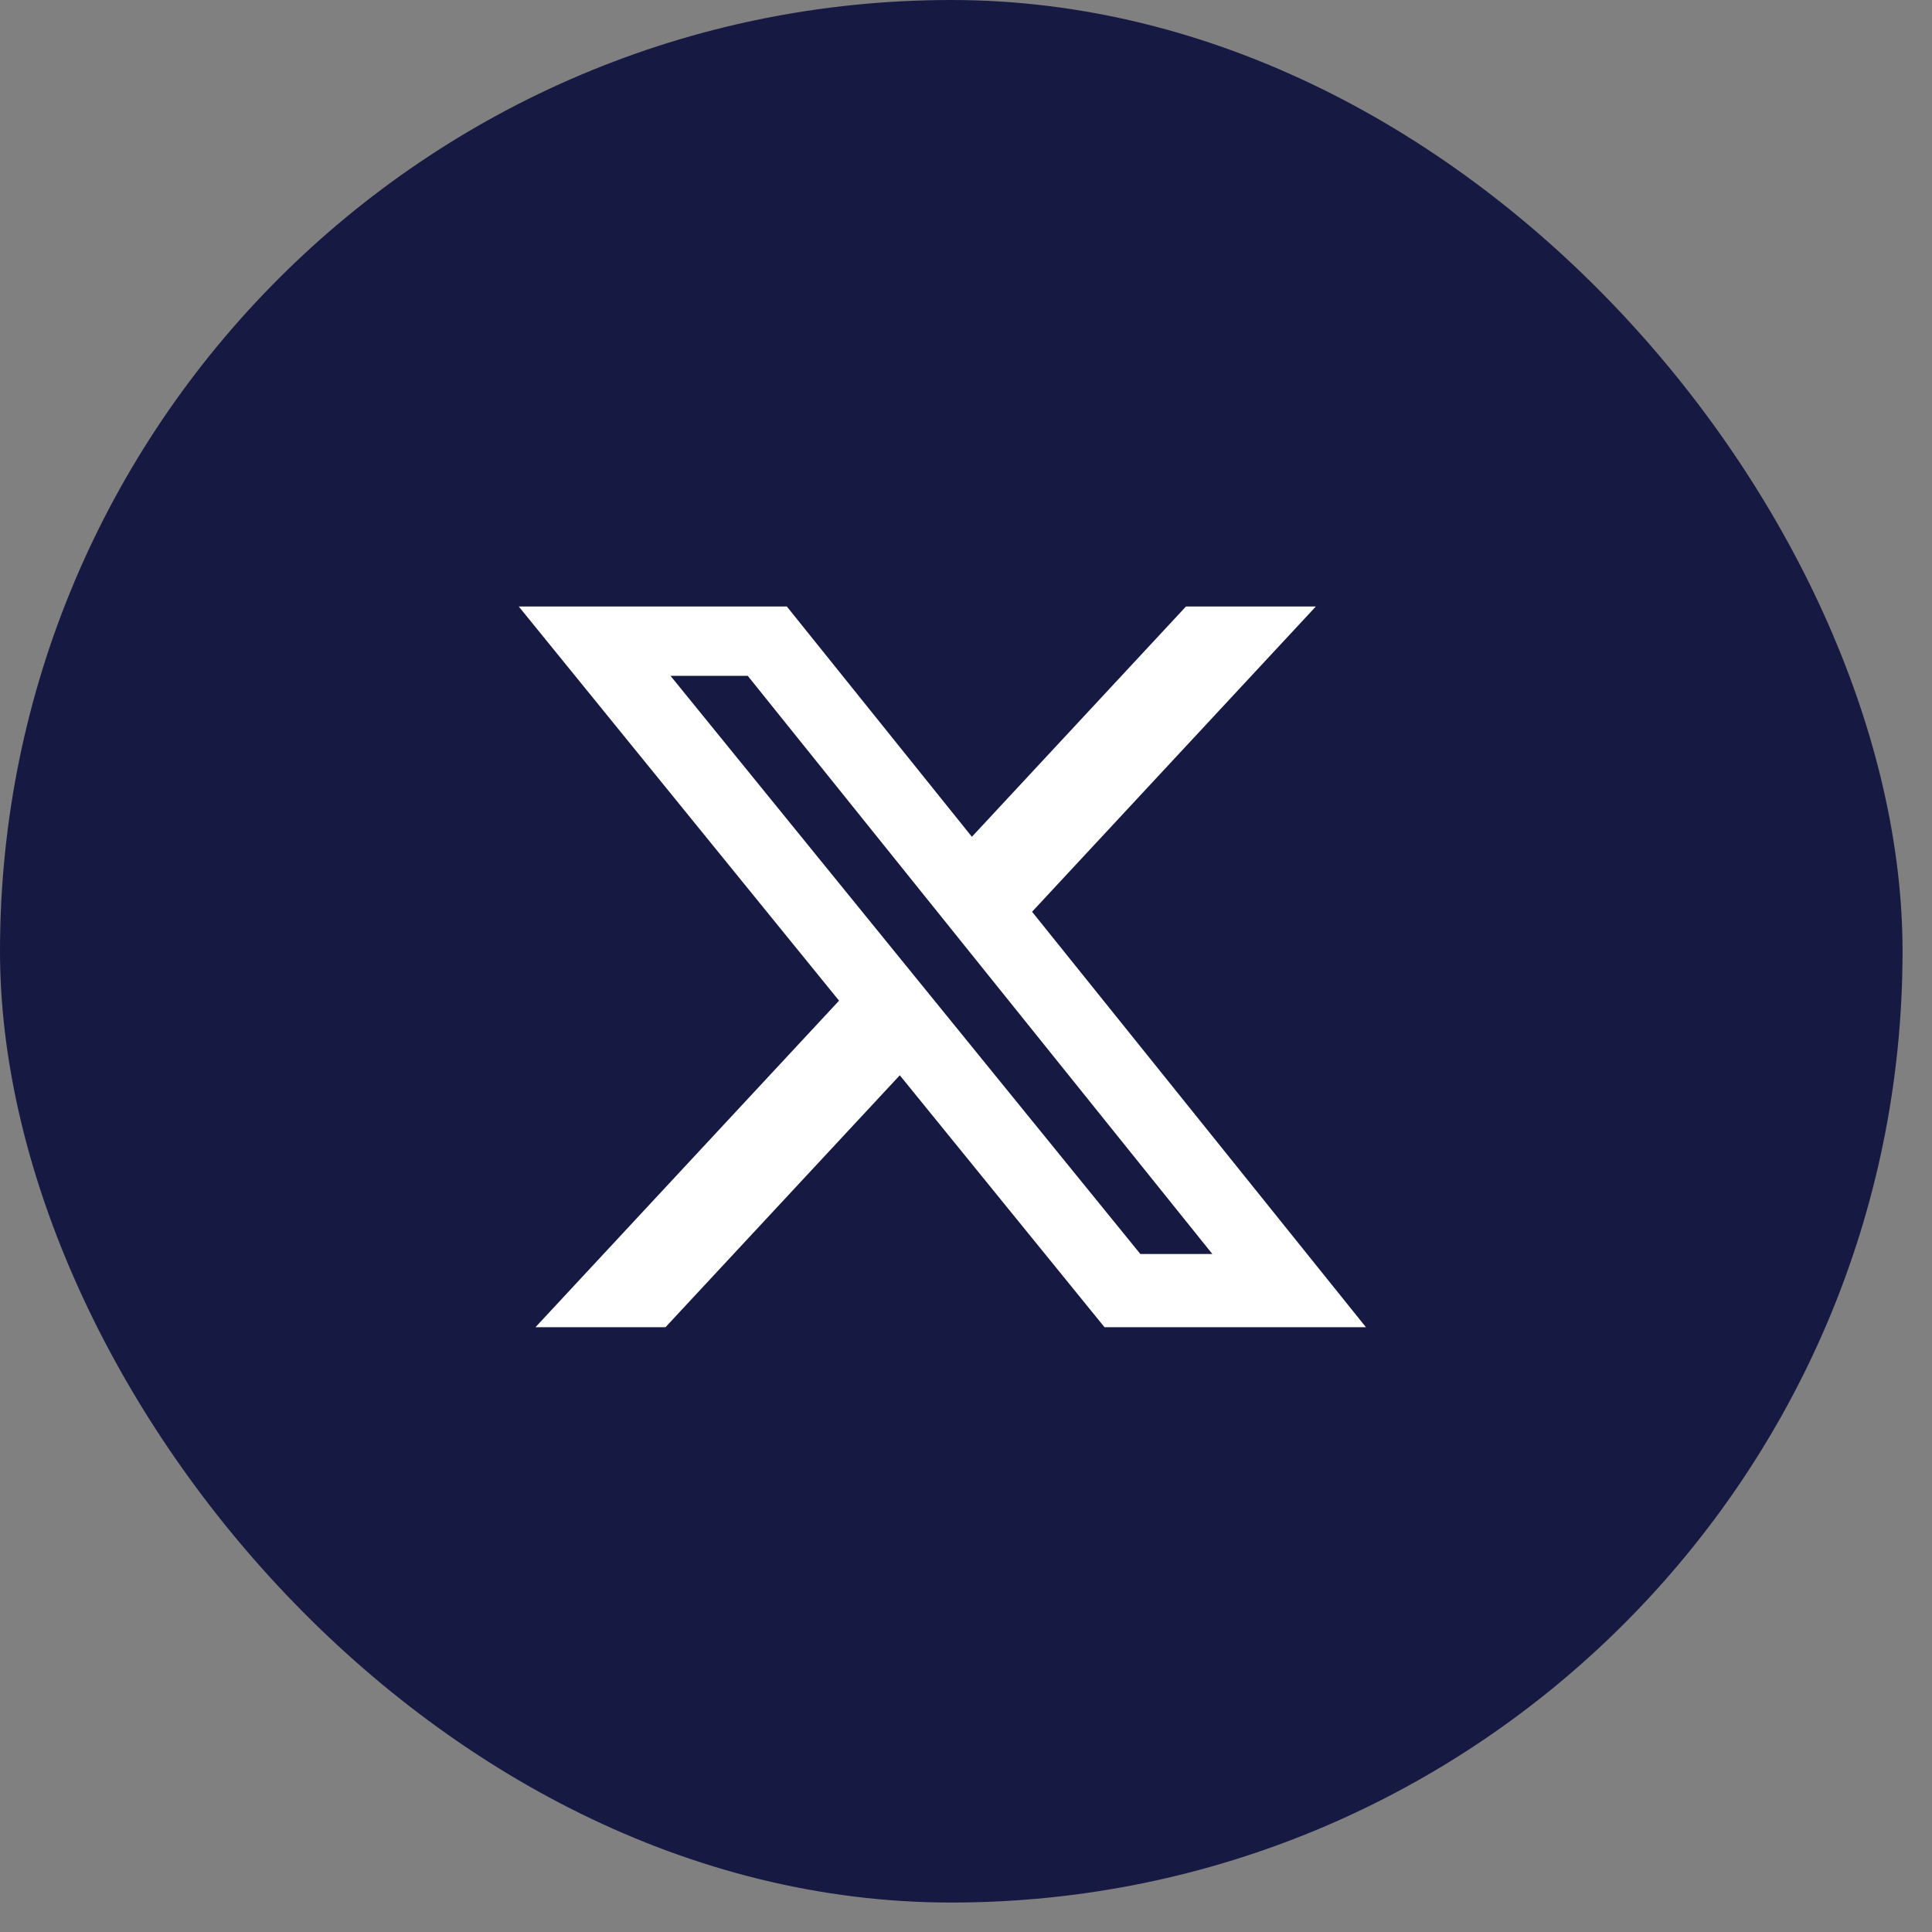
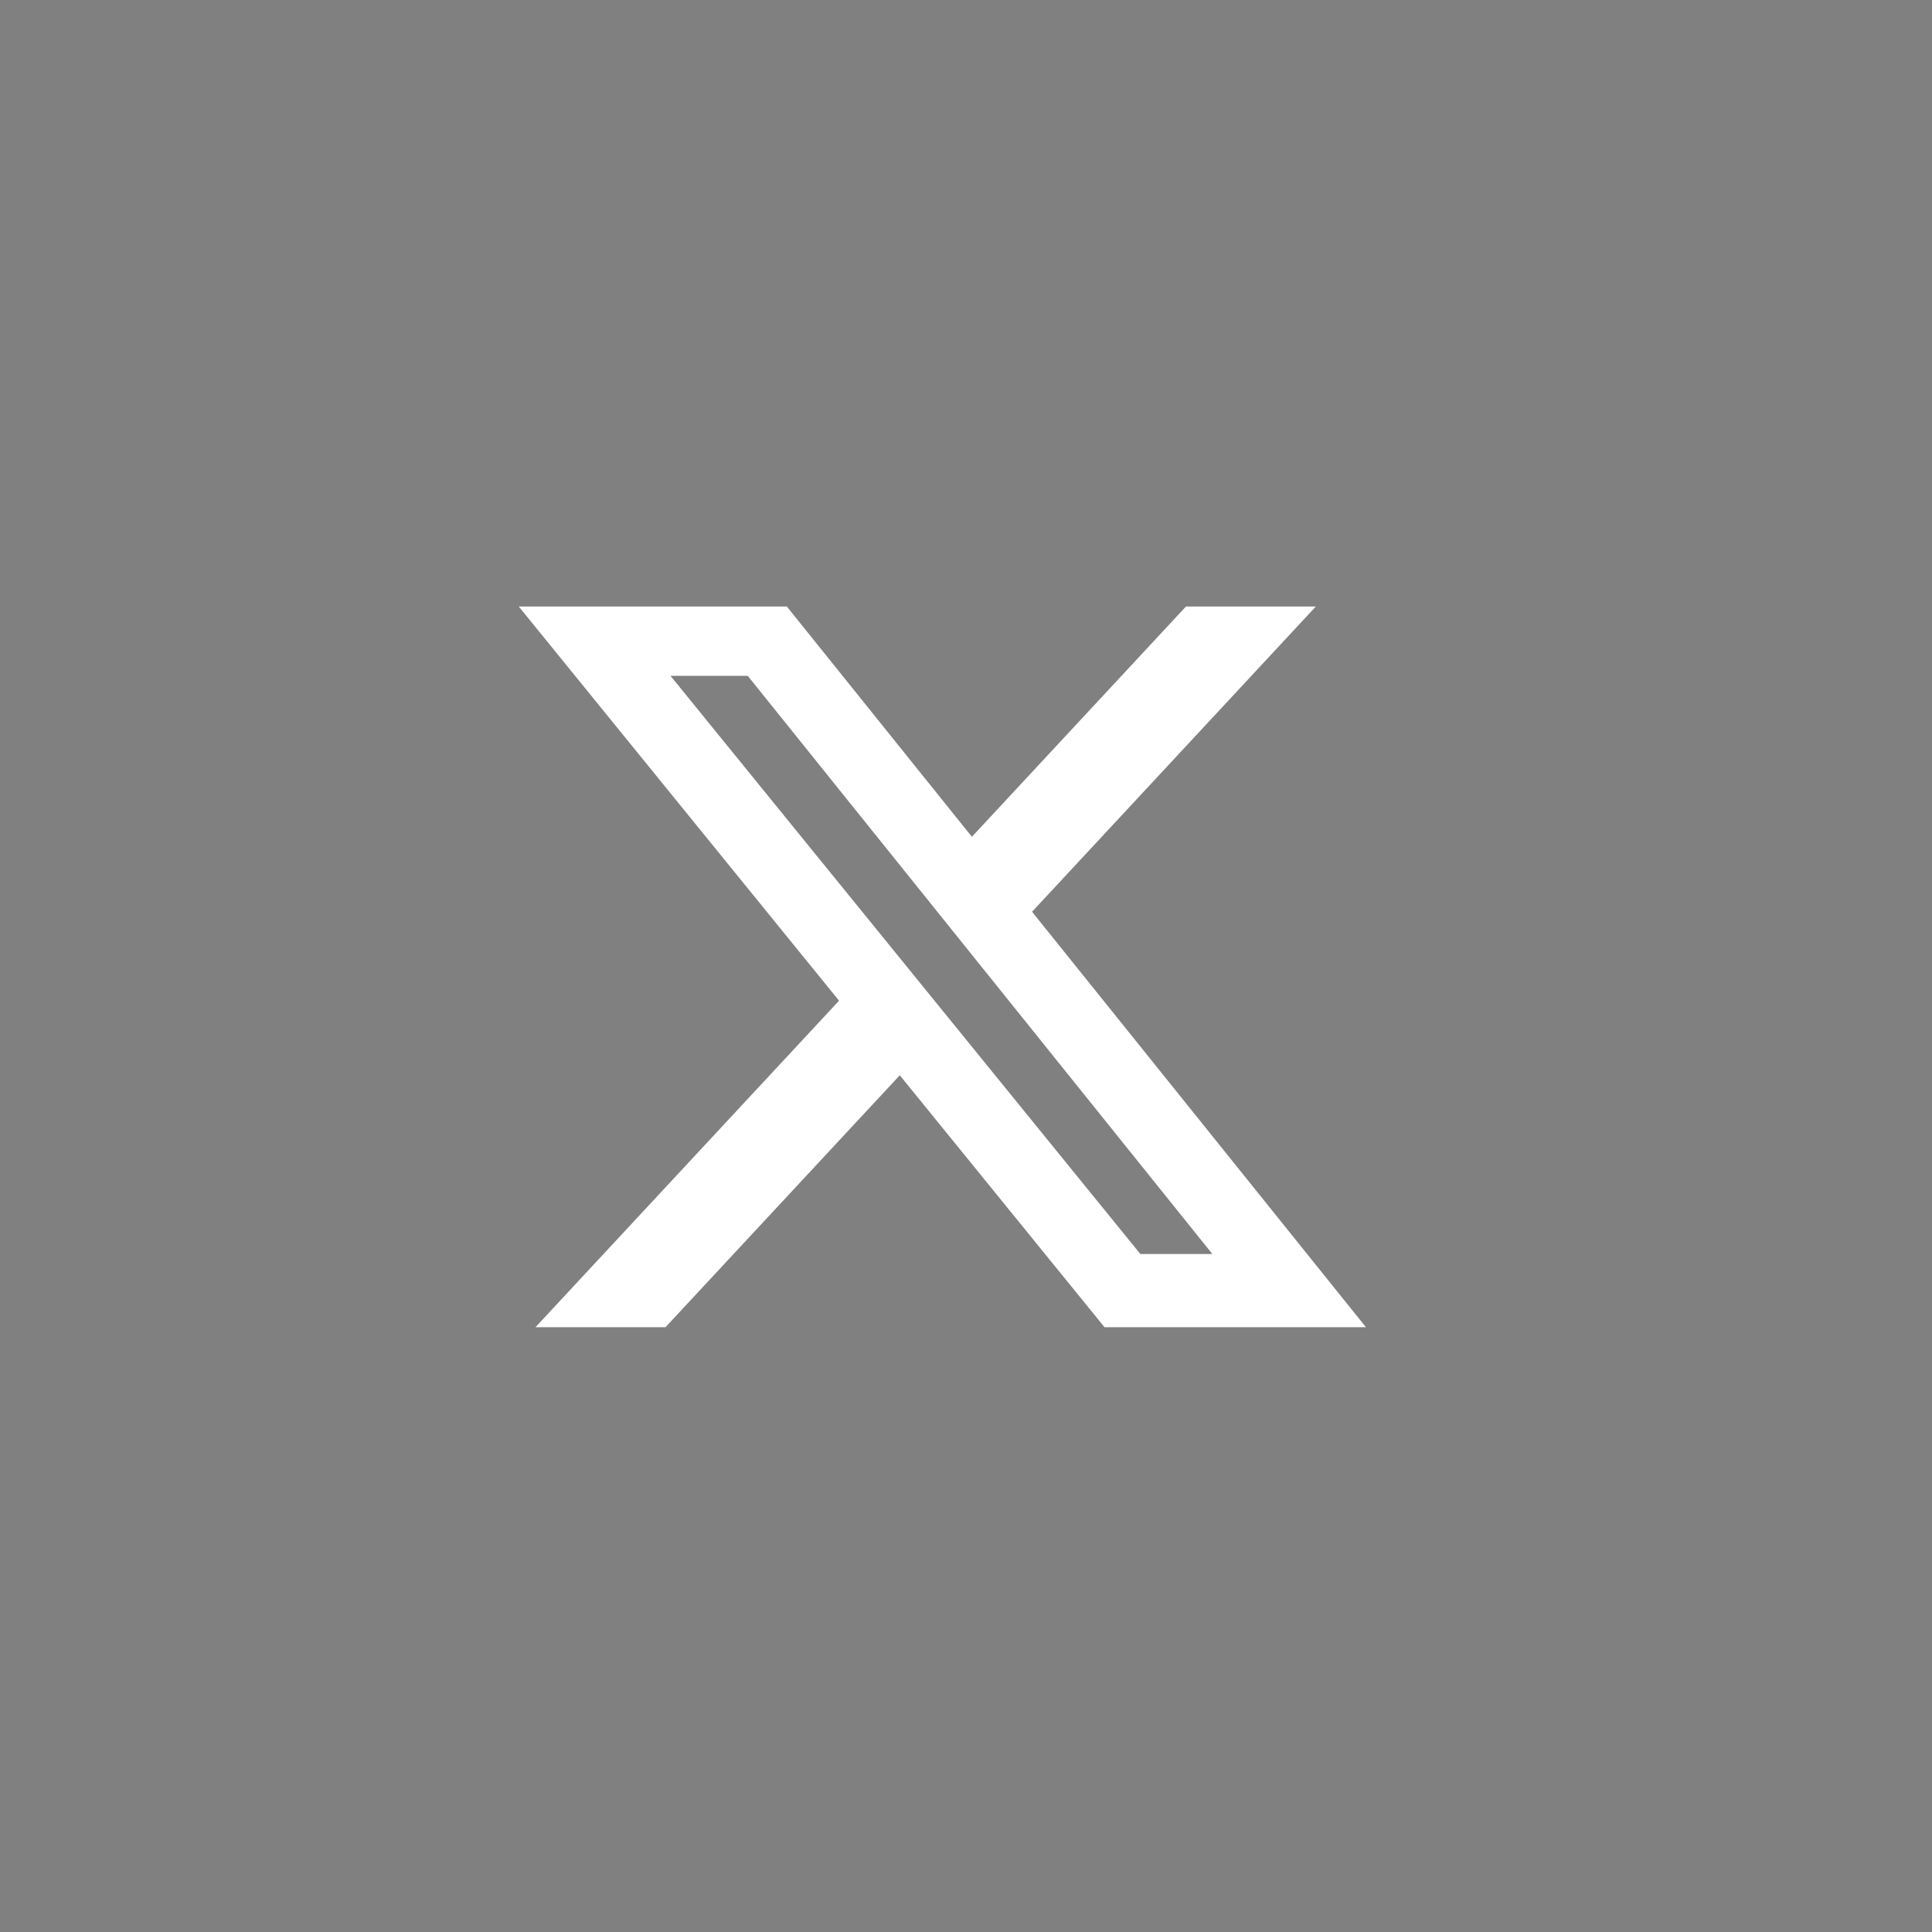
<svg xmlns="http://www.w3.org/2000/svg" width="41" height="41" viewBox="0 0 41 41" fill="none">
  <rect x="0" y="0" width="41" height="41" fill="#808080" stroke="none" />
-   <rect width="40.375" height="40.375" rx="20.188" fill="#161A43" />
  <path d="M25.168 12.871H27.924L21.902 19.349L28.987 28.165H23.439L19.095 22.819L14.123 28.165H11.364L17.806 21.236L11.009 12.871H16.698L20.625 17.758L25.168 12.871ZM24.2 26.612H25.728L15.868 14.342H14.229L24.2 26.612Z" fill="white" />
</svg>